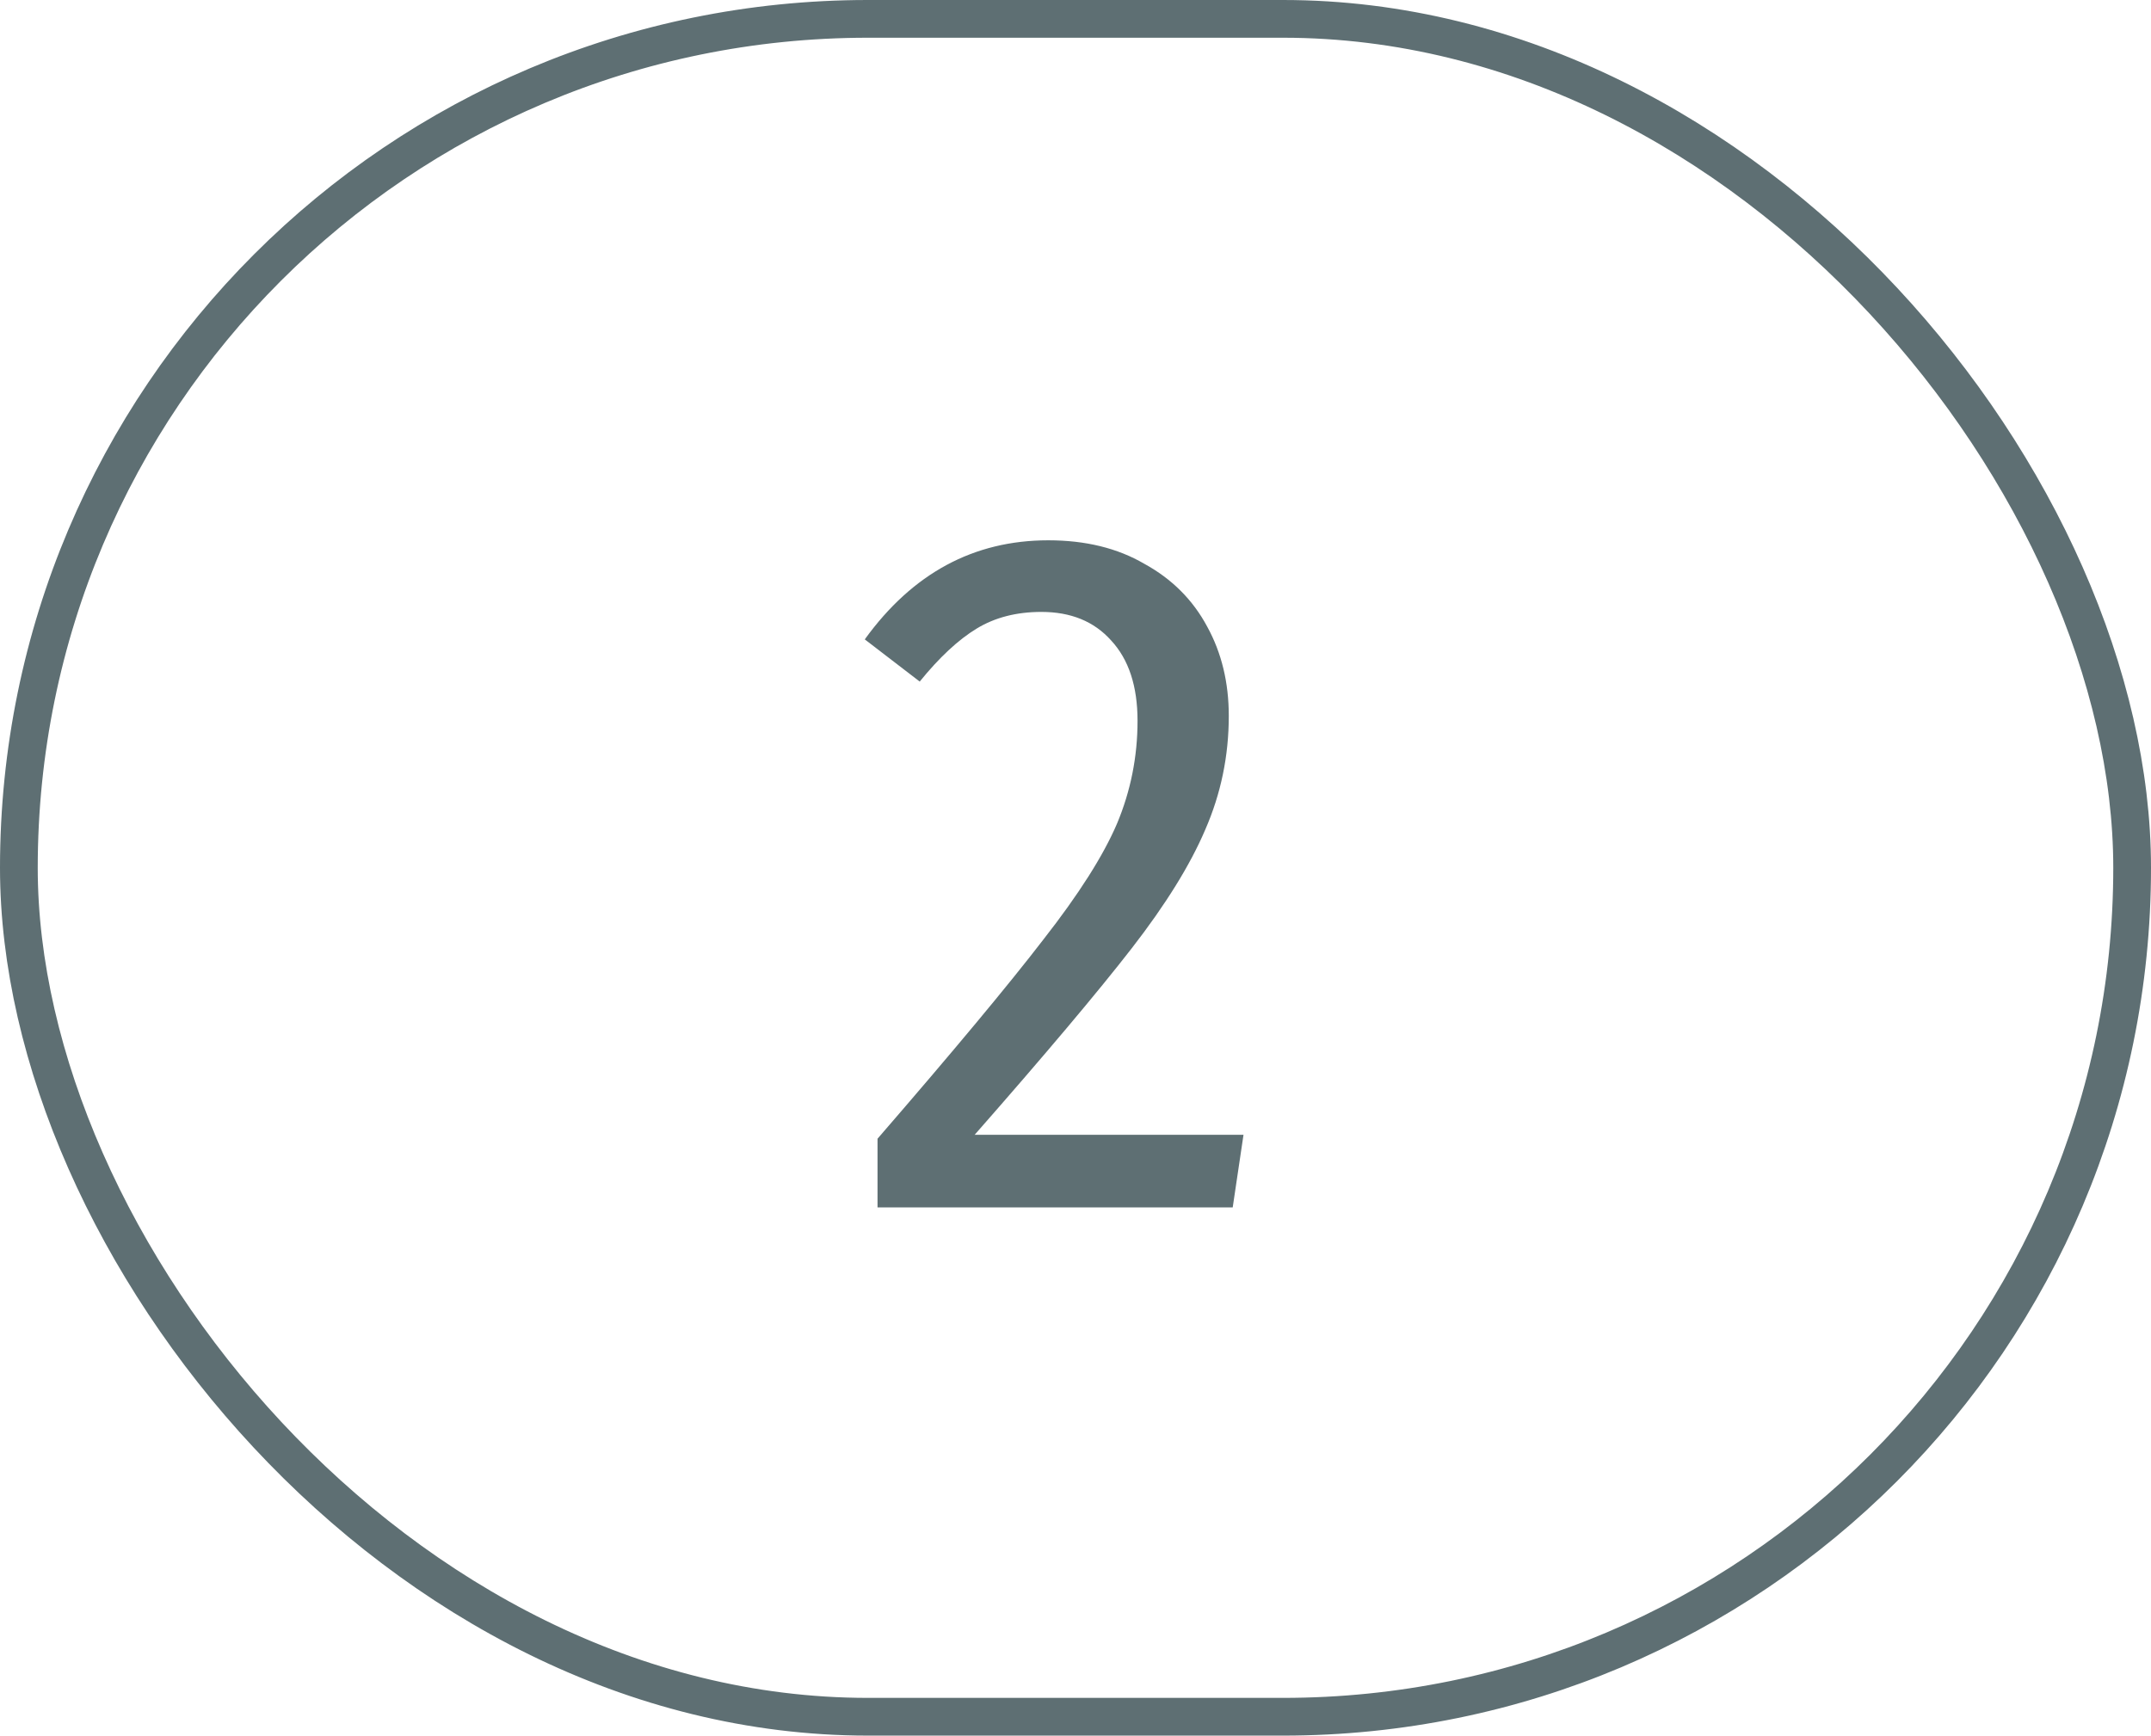
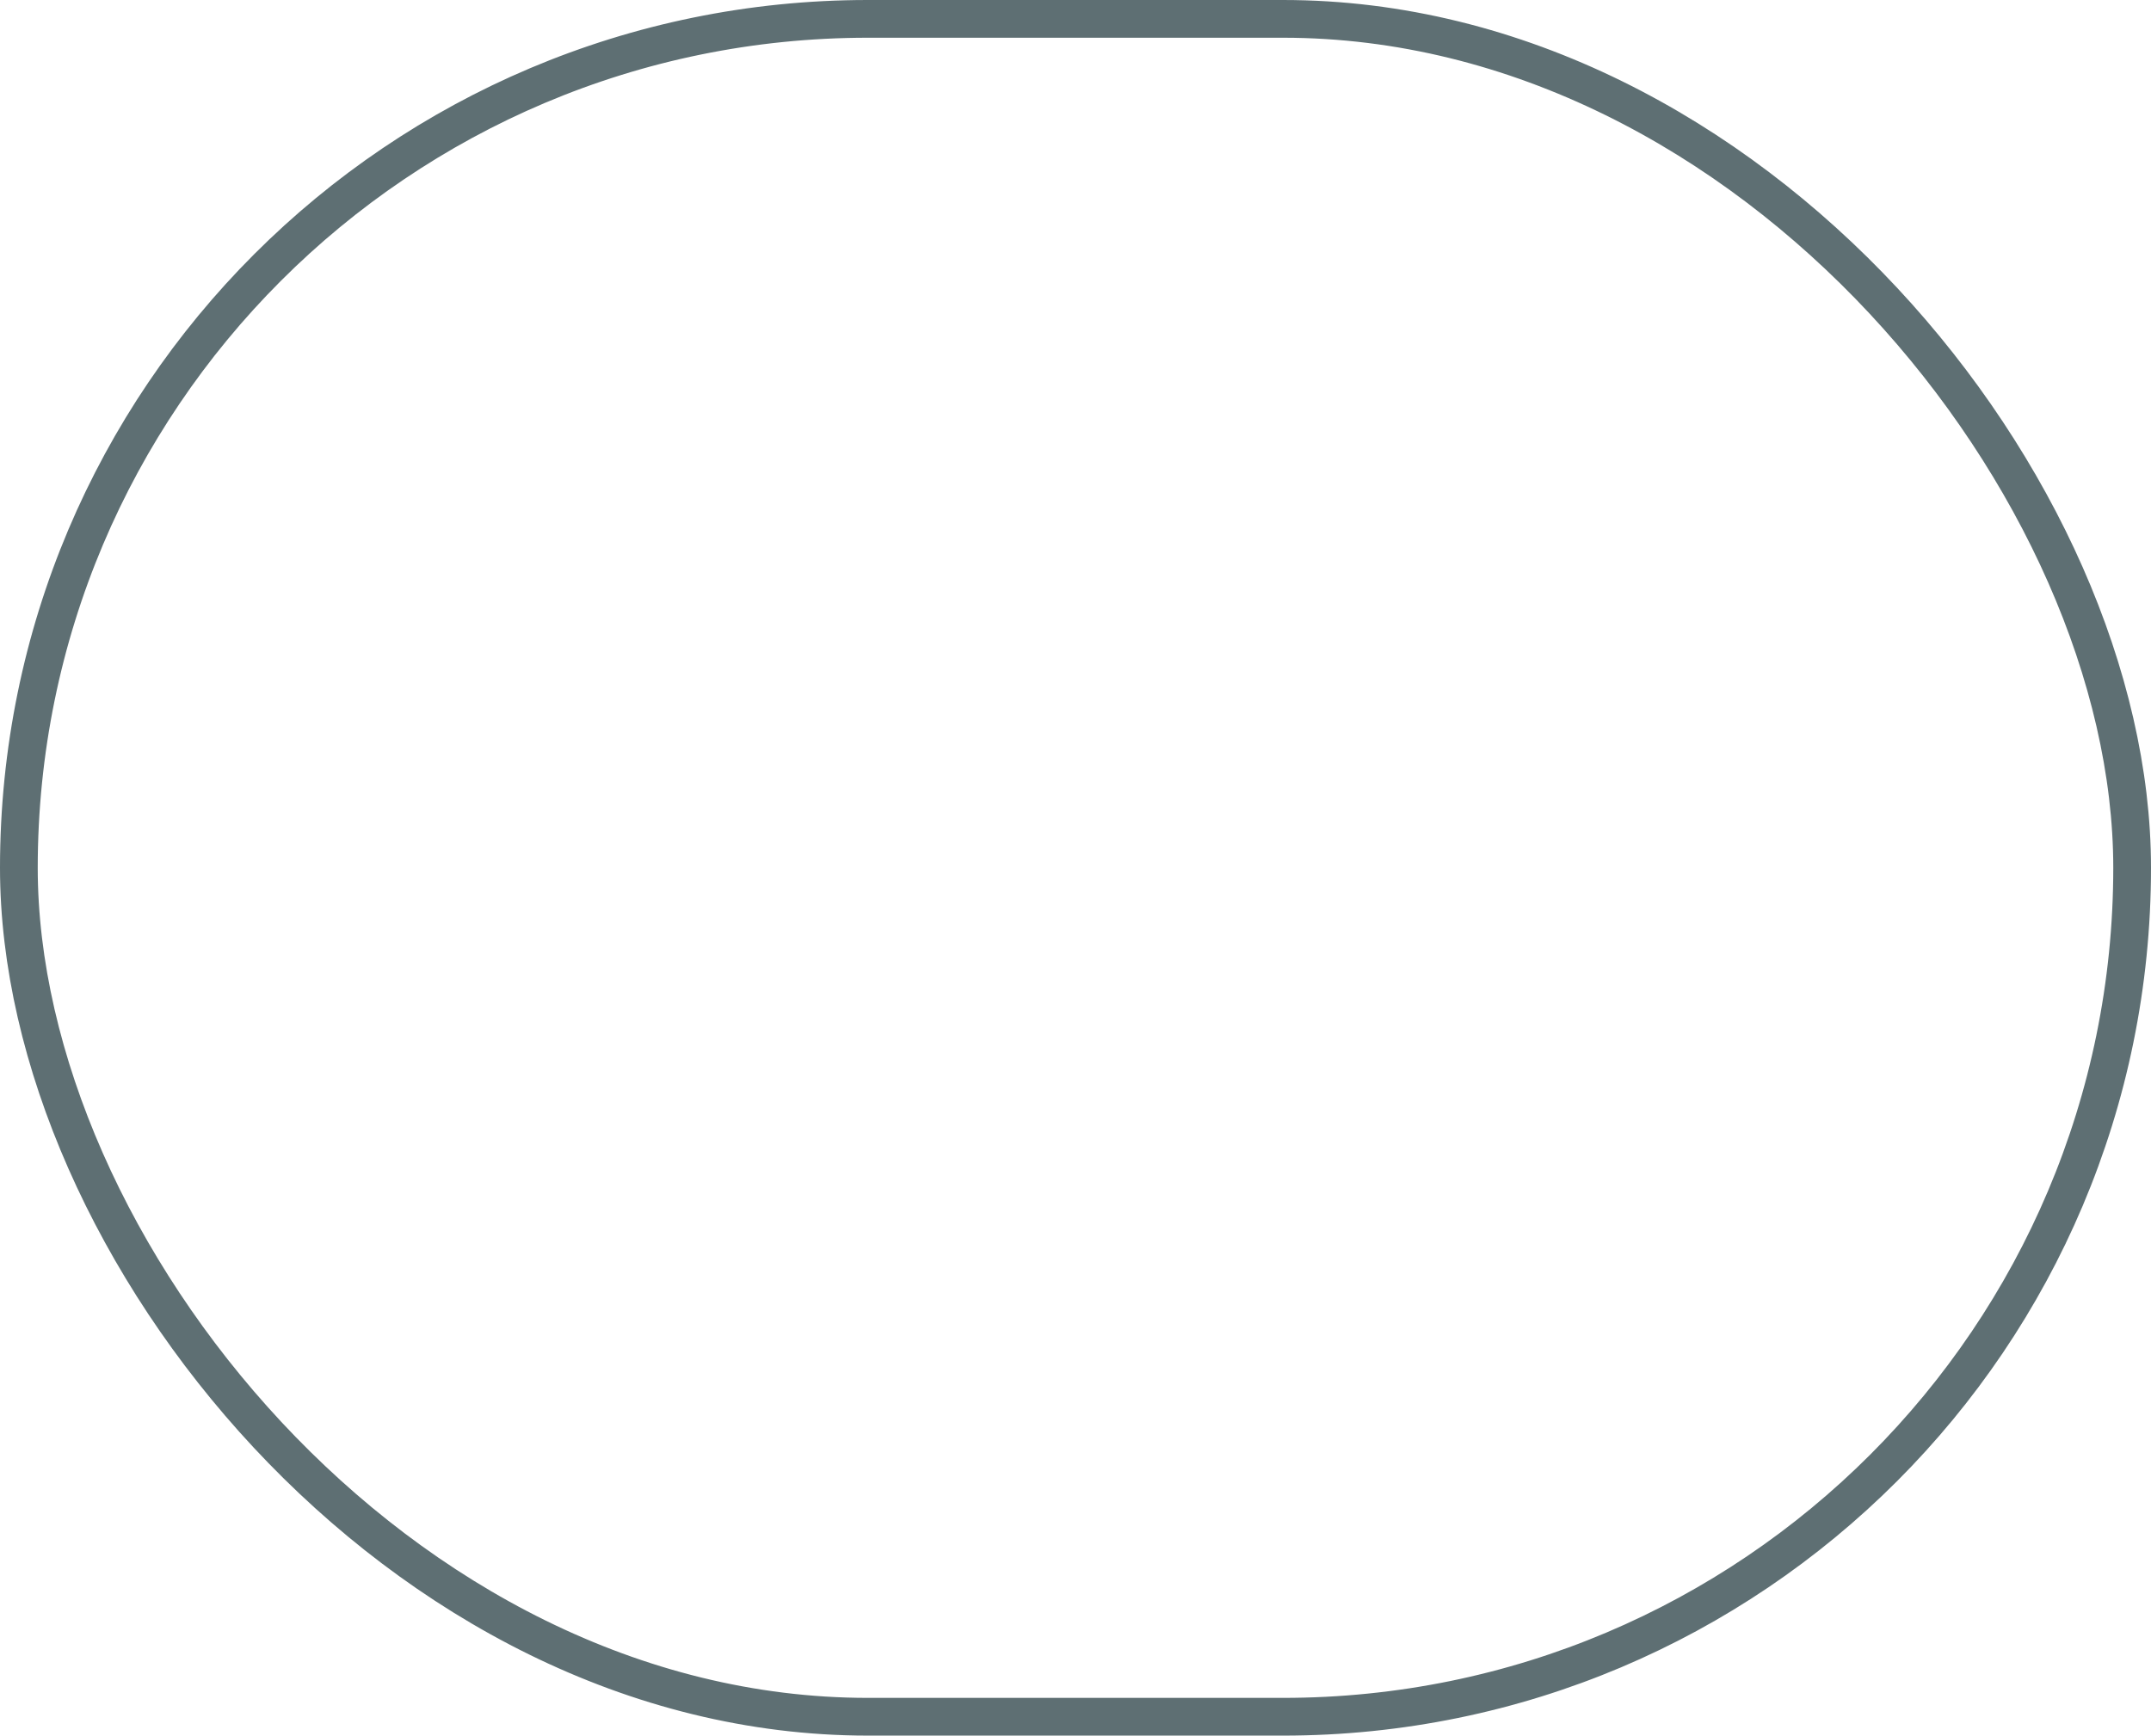
<svg xmlns="http://www.w3.org/2000/svg" width="57" height="46" viewBox="0 0 57 46" fill="none">
-   <path d="M27.778 14.32C28.766 14.32 29.615 14.528 30.326 14.944C31.054 15.343 31.609 15.897 31.99 16.608C32.371 17.301 32.562 18.09 32.562 18.974C32.562 20.031 32.354 21.037 31.938 21.99C31.539 22.926 30.889 23.975 29.988 25.136C29.087 26.297 27.7 27.944 25.828 30.076H32.952L32.666 32H23.254V30.18C25.265 27.857 26.729 26.098 27.648 24.902C28.584 23.706 29.234 22.683 29.598 21.834C29.962 20.967 30.144 20.057 30.144 19.104C30.144 18.185 29.91 17.475 29.442 16.972C28.991 16.469 28.376 16.218 27.596 16.218C26.937 16.218 26.365 16.365 25.88 16.66C25.395 16.955 24.892 17.423 24.372 18.064L22.916 16.946C24.181 15.195 25.802 14.32 27.778 14.32Z" fill="#001C22" fill-opacity="0.63" />
  <rect x="0.5" y="0.5" width="56" height="45" rx="22.5" stroke="#001C22" stroke-opacity="0.63" />
</svg>